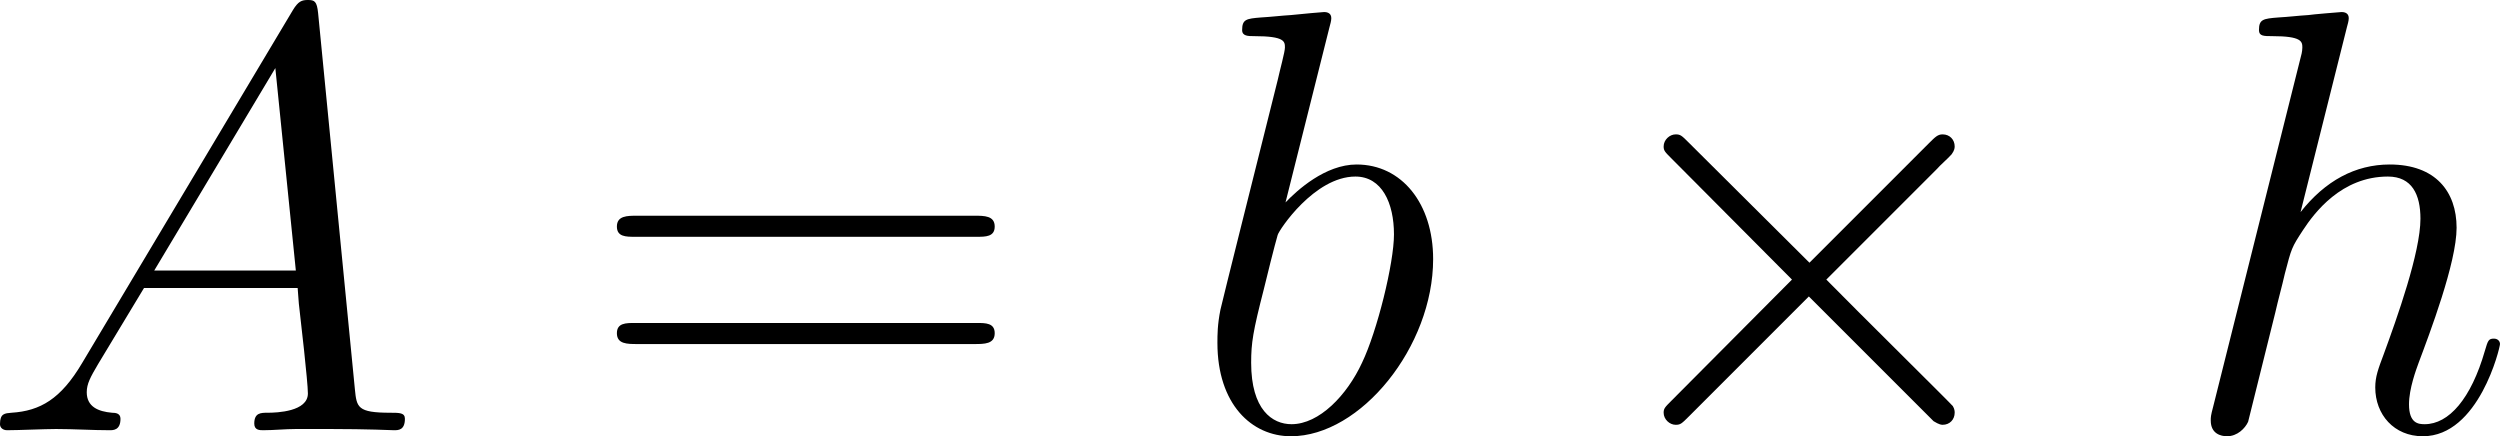
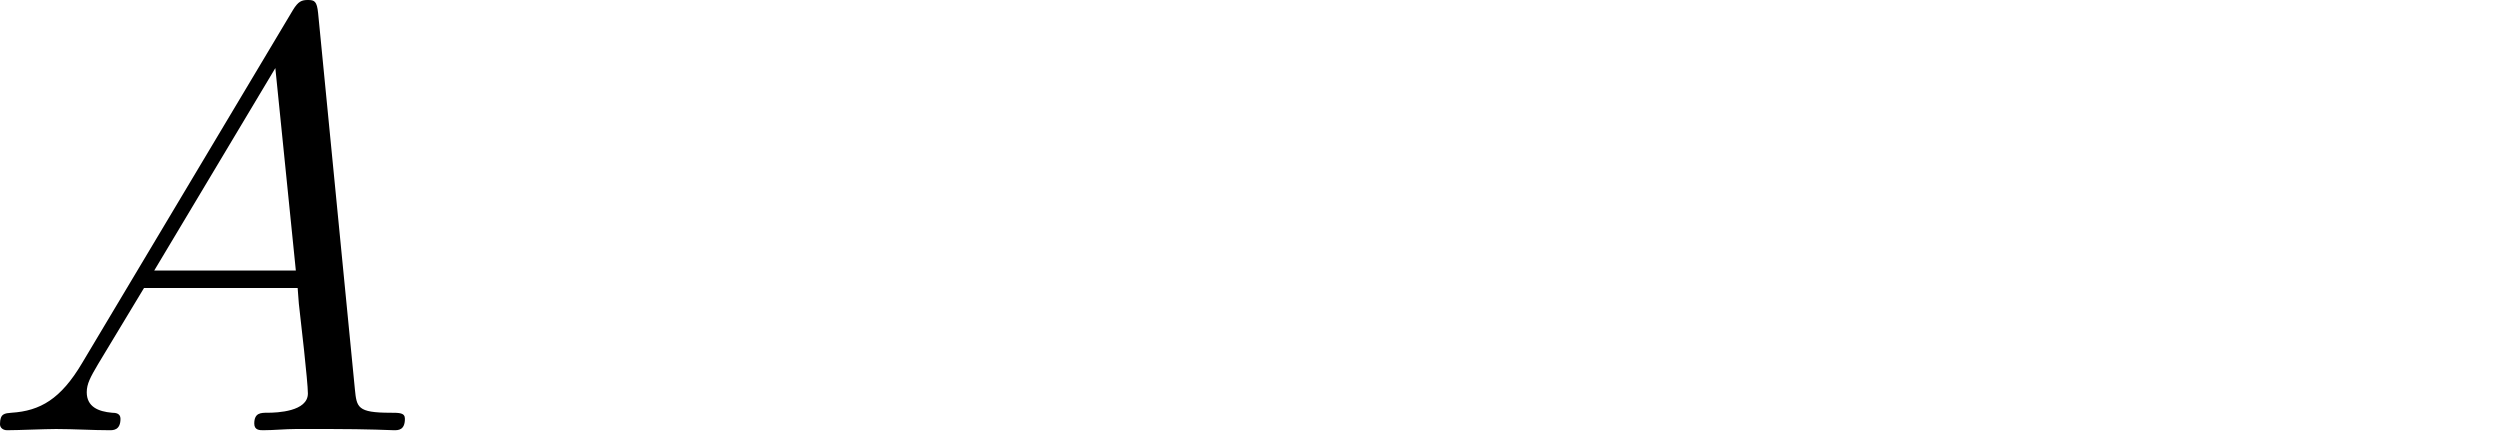
<svg xmlns="http://www.w3.org/2000/svg" xmlns:xlink="http://www.w3.org/1999/xlink" version="1.1" width="116.209pt" height="20.279pt" viewBox="-.77 -.33 116.209 20.279">
  <defs>
-     <path id="g0-2" d="M9.642-6.891L4.685-11.823C4.387-12.121 4.338-12.17 4.139-12.17C3.892-12.17 3.644-11.947 3.644-11.675C3.644-11.501 3.693-11.452 3.966-11.179L8.923-6.197L3.966-1.215C3.693-.942 3.644-.892 3.644-.719C3.644-.446 3.892-.223 4.139-.223C4.338-.223 4.387-.273 4.685-.57L9.617-5.503L14.748-.372C14.798-.347 14.971-.223 15.12-.223C15.418-.223 15.616-.446 15.616-.719C15.616-.768 15.616-.868 15.541-.991C15.517-1.041 11.576-4.933 10.336-6.197L14.872-10.733C14.996-10.882 15.368-11.204 15.492-11.352C15.517-11.402 15.616-11.501 15.616-11.675C15.616-11.947 15.418-12.17 15.12-12.17C14.922-12.17 14.823-12.071 14.55-11.799L9.642-6.891Z" />
    <path id="g1-65" d="M4.214-2.751C3.346-1.289 2.503-.793 1.314-.719C1.041-.694 .843-.694 .843-.248C.843-.099 .967 0 1.14 0C1.586 0 2.702-.05 3.148-.05C3.867-.05 4.66 0 5.354 0C5.503 0 5.8 0 5.8-.471C5.8-.694 5.602-.719 5.453-.719C4.883-.768 4.412-.967 4.412-1.562C4.412-1.909 4.561-2.181 4.883-2.727L6.767-5.85H13.088C13.112-5.627 13.112-5.428 13.137-5.205C13.211-4.561 13.509-1.983 13.509-1.512C13.509-.768 12.245-.719 11.848-.719C11.576-.719 11.303-.719 11.303-.273C11.303 0 11.526 0 11.675 0C12.096 0 12.592-.05 13.013-.05H14.426C15.938-.05 17.029 0 17.053 0C17.227 0 17.5 0 17.5-.471C17.5-.719 17.277-.719 16.905-.719C15.541-.719 15.517-.942 15.442-1.686L13.93-17.153C13.881-17.648 13.782-17.698 13.509-17.698C13.261-17.698 13.112-17.648 12.889-17.277L4.214-2.751ZM7.188-6.569L12.17-14.897L13.013-6.569H7.188Z" />
-     <path id="g1-98" d="M5.726-16.583C5.751-16.682 5.8-16.83 5.8-16.954C5.8-17.202 5.552-17.202 5.503-17.202C5.478-17.202 4.586-17.128 4.139-17.078C3.718-17.053 3.346-17.004 2.9-16.979C2.305-16.93 2.132-16.905 2.132-16.459C2.132-16.211 2.38-16.211 2.627-16.211C3.892-16.211 3.892-15.988 3.892-15.74C3.892-15.566 3.693-14.847 3.594-14.401L2.999-12.022C2.751-11.03 1.339-5.404 1.239-4.957C1.115-4.338 1.115-3.916 1.115-3.594C1.115-1.066 2.528 .248 4.139 .248C7.015 .248 9.989-3.445 9.989-7.04C9.989-9.32 8.7-10.931 6.841-10.931C5.552-10.931 4.387-9.865 3.916-9.37L5.726-16.583ZM4.164-.248C3.371-.248 2.503-.843 2.503-2.776C2.503-3.594 2.578-4.065 3.024-5.8C3.098-6.122 3.495-7.709 3.594-8.031C3.644-8.229 5.106-10.435 6.792-10.435C7.882-10.435 8.378-9.345 8.378-8.056C8.378-6.866 7.684-4.065 7.064-2.776C6.445-1.438 5.304-.248 4.164-.248Z" />
-     <path id="g1-104" d="M6.965-16.583C6.99-16.682 7.04-16.83 7.04-16.954C7.04-17.202 6.792-17.202 6.742-17.202C6.717-17.202 5.503-17.103 5.379-17.078C4.957-17.053 4.586-17.004 4.139-16.979C3.52-16.93 3.346-16.905 3.346-16.459C3.346-16.211 3.545-16.211 3.892-16.211C5.106-16.211 5.131-15.988 5.131-15.74C5.131-15.591 5.081-15.393 5.057-15.318L1.462-.967C1.363-.595 1.363-.545 1.363-.397C1.363 .149 1.785 .248 2.033 .248C2.454 .248 2.776-.074 2.9-.347L4.016-4.833C4.139-5.379 4.288-5.899 4.412-6.445C4.685-7.486 4.685-7.51 5.156-8.229S6.742-10.435 8.651-10.435C9.642-10.435 9.989-9.692 9.989-8.7C9.989-7.312 9.022-4.61 8.477-3.123C8.254-2.528 8.13-2.206 8.13-1.76C8.13-.644 8.899 .248 10.088 .248C12.394 .248 13.261-3.396 13.261-3.545C13.261-3.668 13.162-3.768 13.013-3.768C12.79-3.768 12.765-3.693 12.641-3.272C12.071-1.289 11.154-.248 10.163-.248C9.915-.248 9.518-.273 9.518-1.066C9.518-1.71 9.816-2.503 9.915-2.776C10.361-3.966 11.476-6.891 11.476-8.328C11.476-9.816 10.609-10.931 8.725-10.931C7.312-10.931 6.073-10.262 5.057-8.973L6.965-16.583Z" />
-     <path id="g2-61" d="M15.938-7.957C16.31-7.957 16.682-7.957 16.682-8.378C16.682-8.824 16.26-8.824 15.839-8.824H1.983C1.562-8.824 1.14-8.824 1.14-8.378C1.14-7.957 1.512-7.957 1.884-7.957H15.938ZM15.839-3.545C16.26-3.545 16.682-3.545 16.682-3.991C16.682-4.412 16.31-4.412 15.938-4.412H1.884C1.512-4.412 1.14-4.412 1.14-3.991C1.14-3.545 1.562-3.545 1.983-3.545H15.839Z" />
  </defs>
  <g id="page1" transform="matrix(1.13 0 0 1.13 -206.173 -88.406)">
    <use x="180.929" y="95.641" xlink:href="#g1-65" />
    <use x="206.009" y="95.641" xlink:href="#g2-61" />
    <use x="230.737" y="95.641" xlink:href="#g1-98" />
    <use x="246.564" y="95.641" xlink:href="#g0-2" />
    <use x="271.351" y="95.641" xlink:href="#g1-104" />
  </g>
</svg>